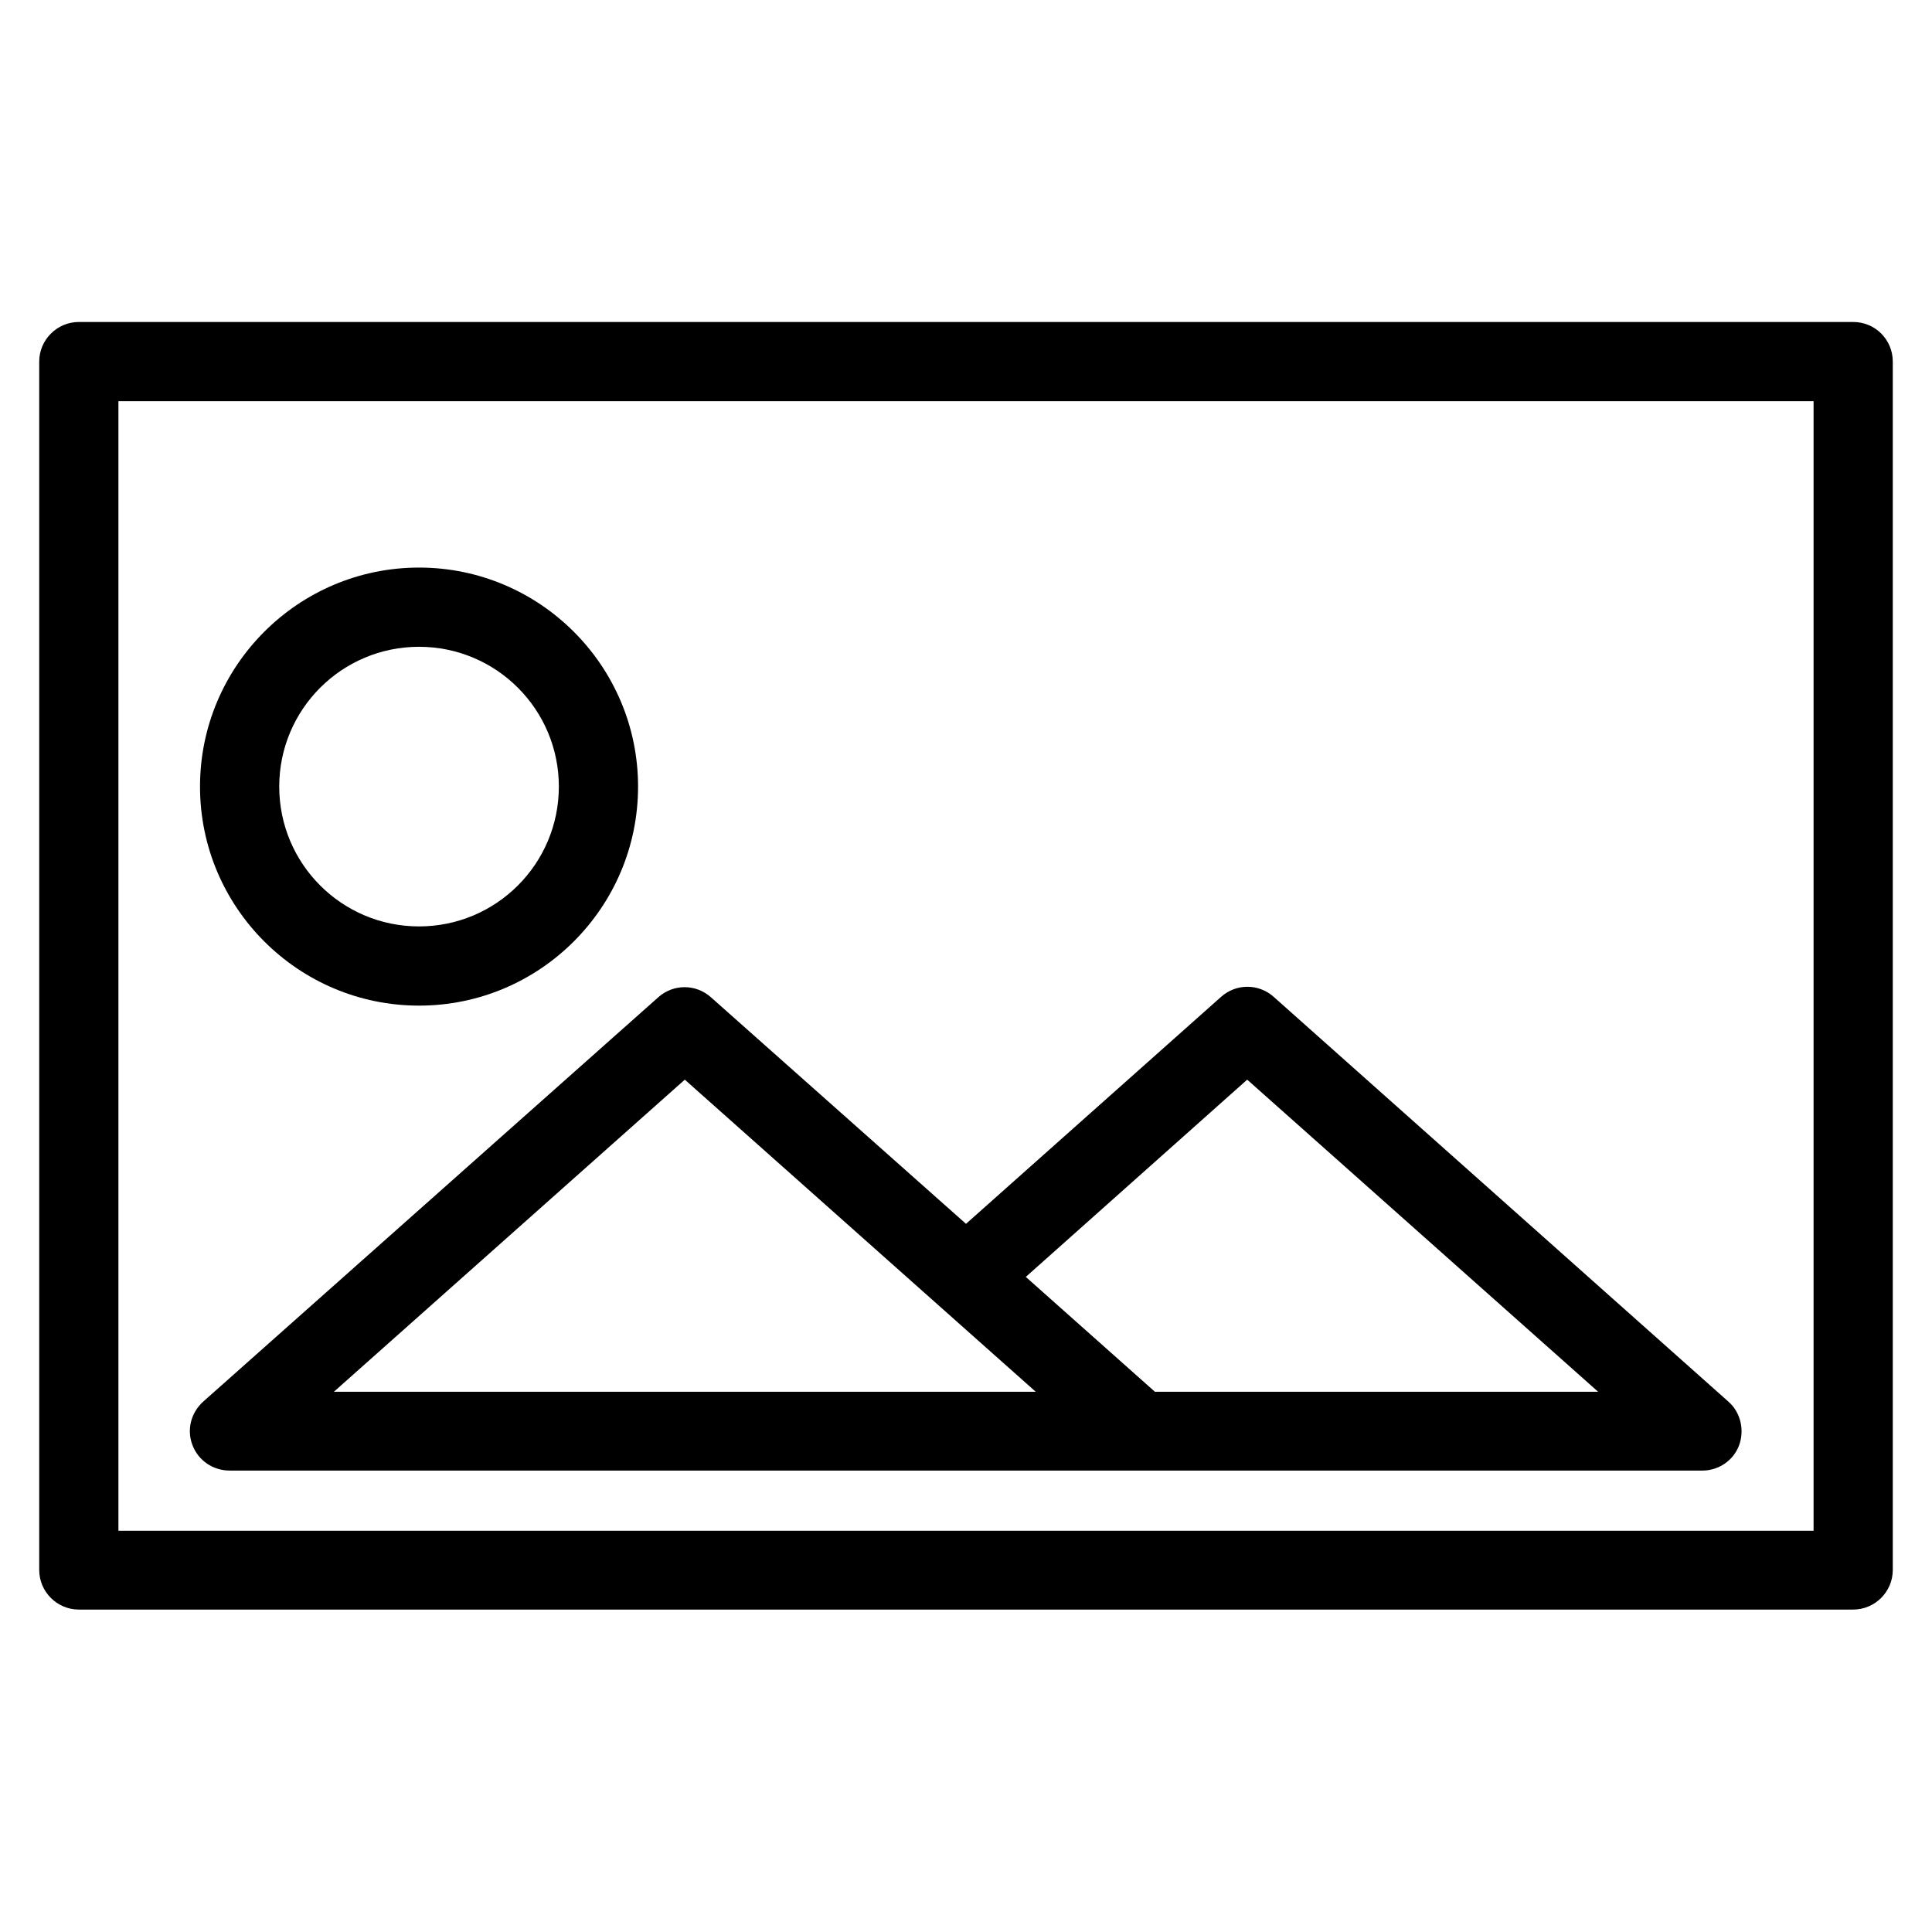
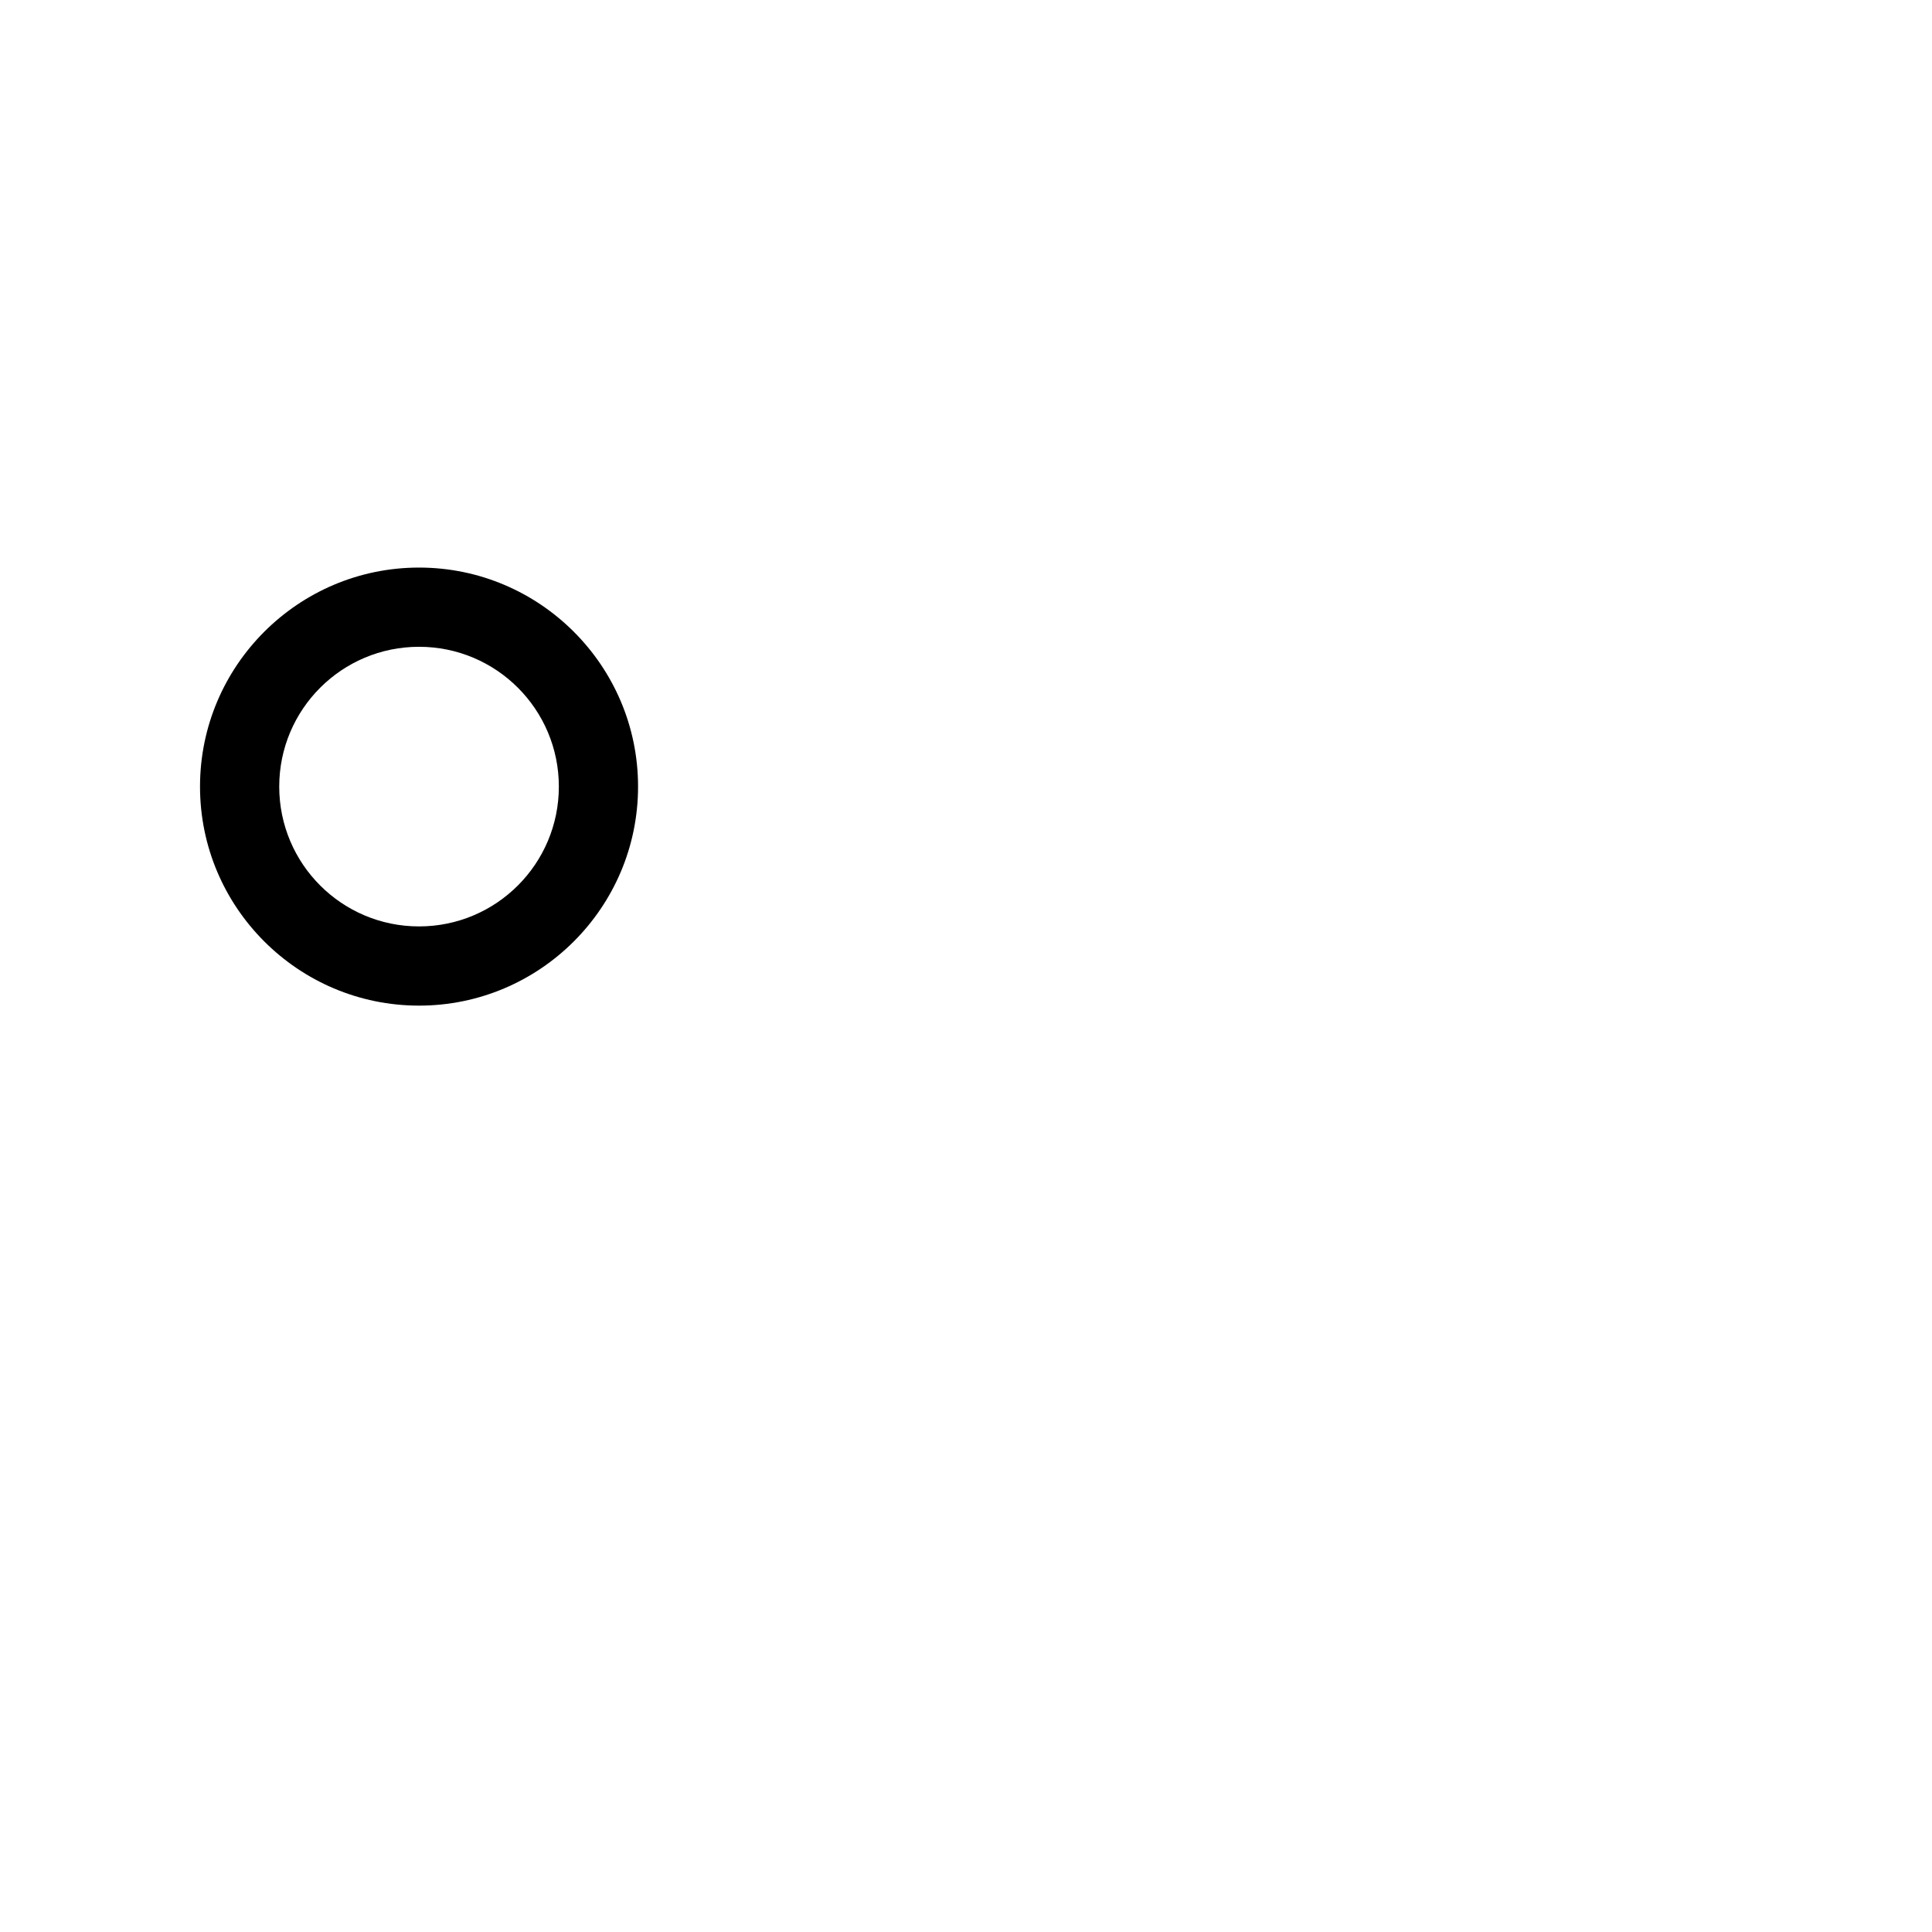
<svg xmlns="http://www.w3.org/2000/svg" fill="#000000" width="800px" height="800px" version="1.1" viewBox="144 144 512 512">
  <g>
-     <path d="m204.88 533.72h148.83 0.211 241.2c4.41 0 8.293-2.731 9.762-6.719s0.418-8.711-2.832-11.547l-120.5-107.27c-3.988-3.57-9.973-3.57-13.961 0l-67.59 60.145-67.594-60.039c-3.988-3.57-9.973-3.57-13.961 0l-120.6 107.16c-3.254 2.938-4.41 7.453-2.832 11.547 1.574 4.094 5.457 6.719 9.867 6.719zm269.64-103.6 92.996 82.707-117.45 0.004-34.219-30.438zm-149.04 0 92.996 82.707-185.99 0.004z" />
-     <path d="m635.11 229.33h-470.22c-5.773 0-10.496 4.723-10.496 10.496v320.23c0 5.773 4.723 10.496 10.496 10.496h470.22c5.773 0 10.496-4.723 10.496-10.496v-320.23c0-5.773-4.617-10.496-10.496-10.496zm-10.496 320.34h-449.23v-299.35h449.23z" />
    <path d="m255.05 410.5c32.012 0 58.043-26.031 58.043-58.043s-26.031-58.043-58.043-58.043-58.043 26.031-58.043 58.043 26.031 58.043 58.043 58.043zm0-95.094c20.469 0 37.051 16.582 37.051 37.051 0 20.465-16.582 37.051-37.051 37.051s-37.051-16.582-37.051-37.051 16.586-37.051 37.051-37.051z" />
  </g>
</svg>